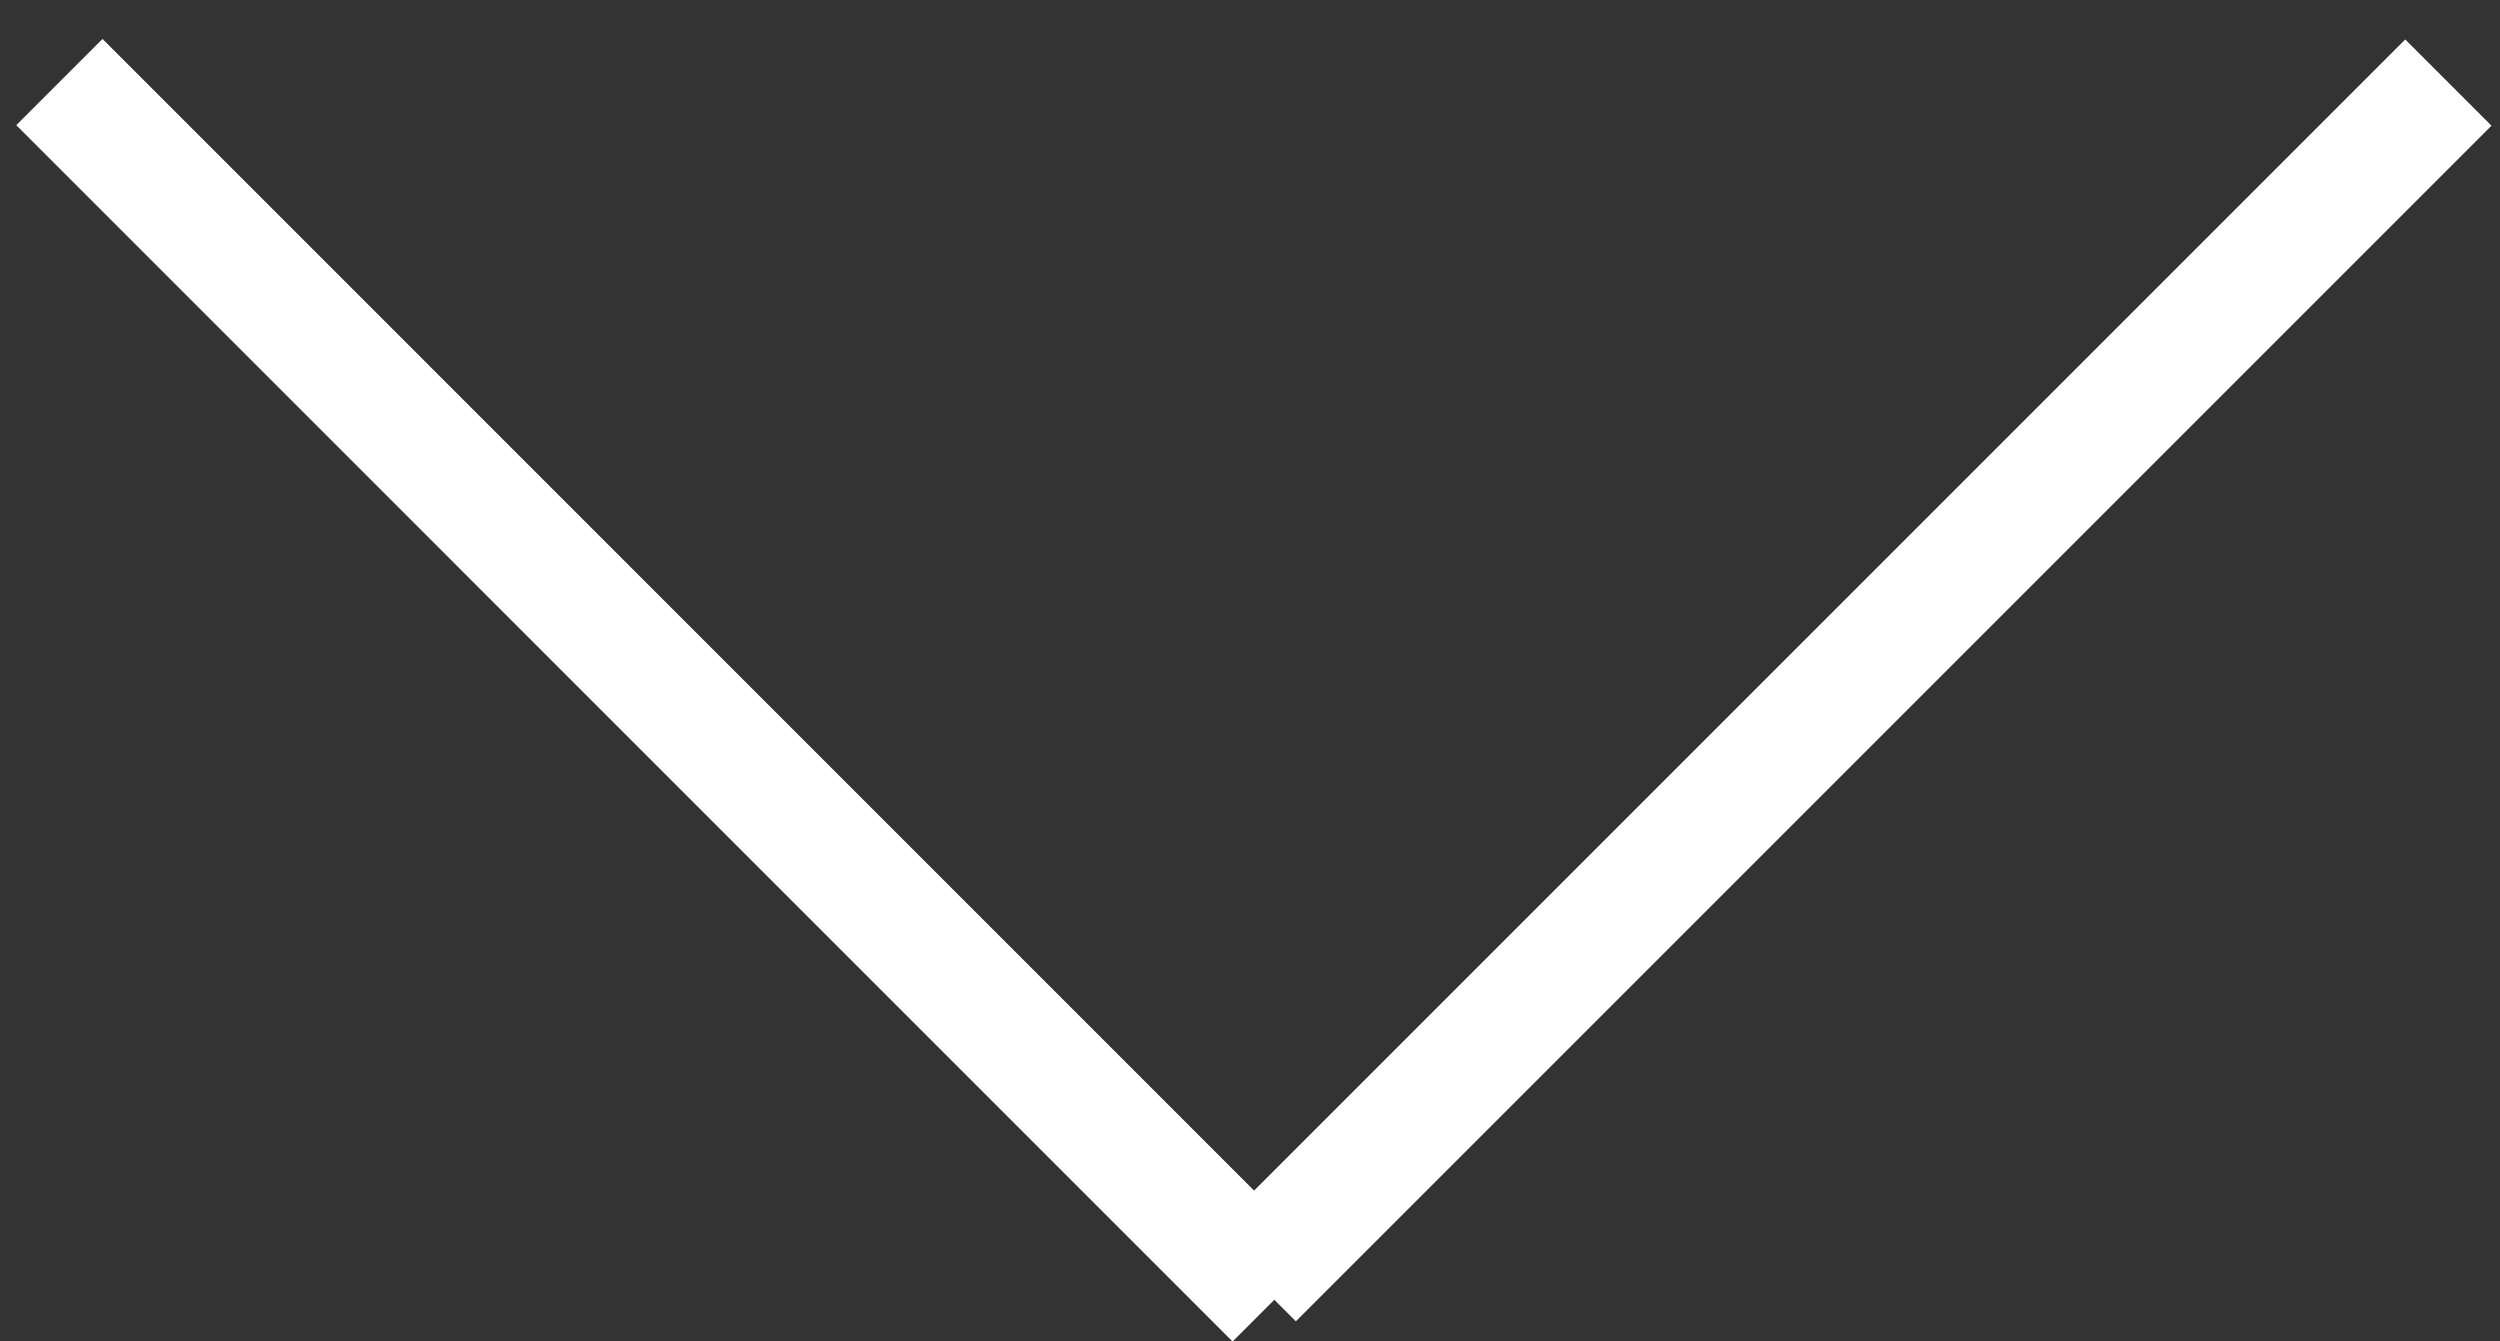
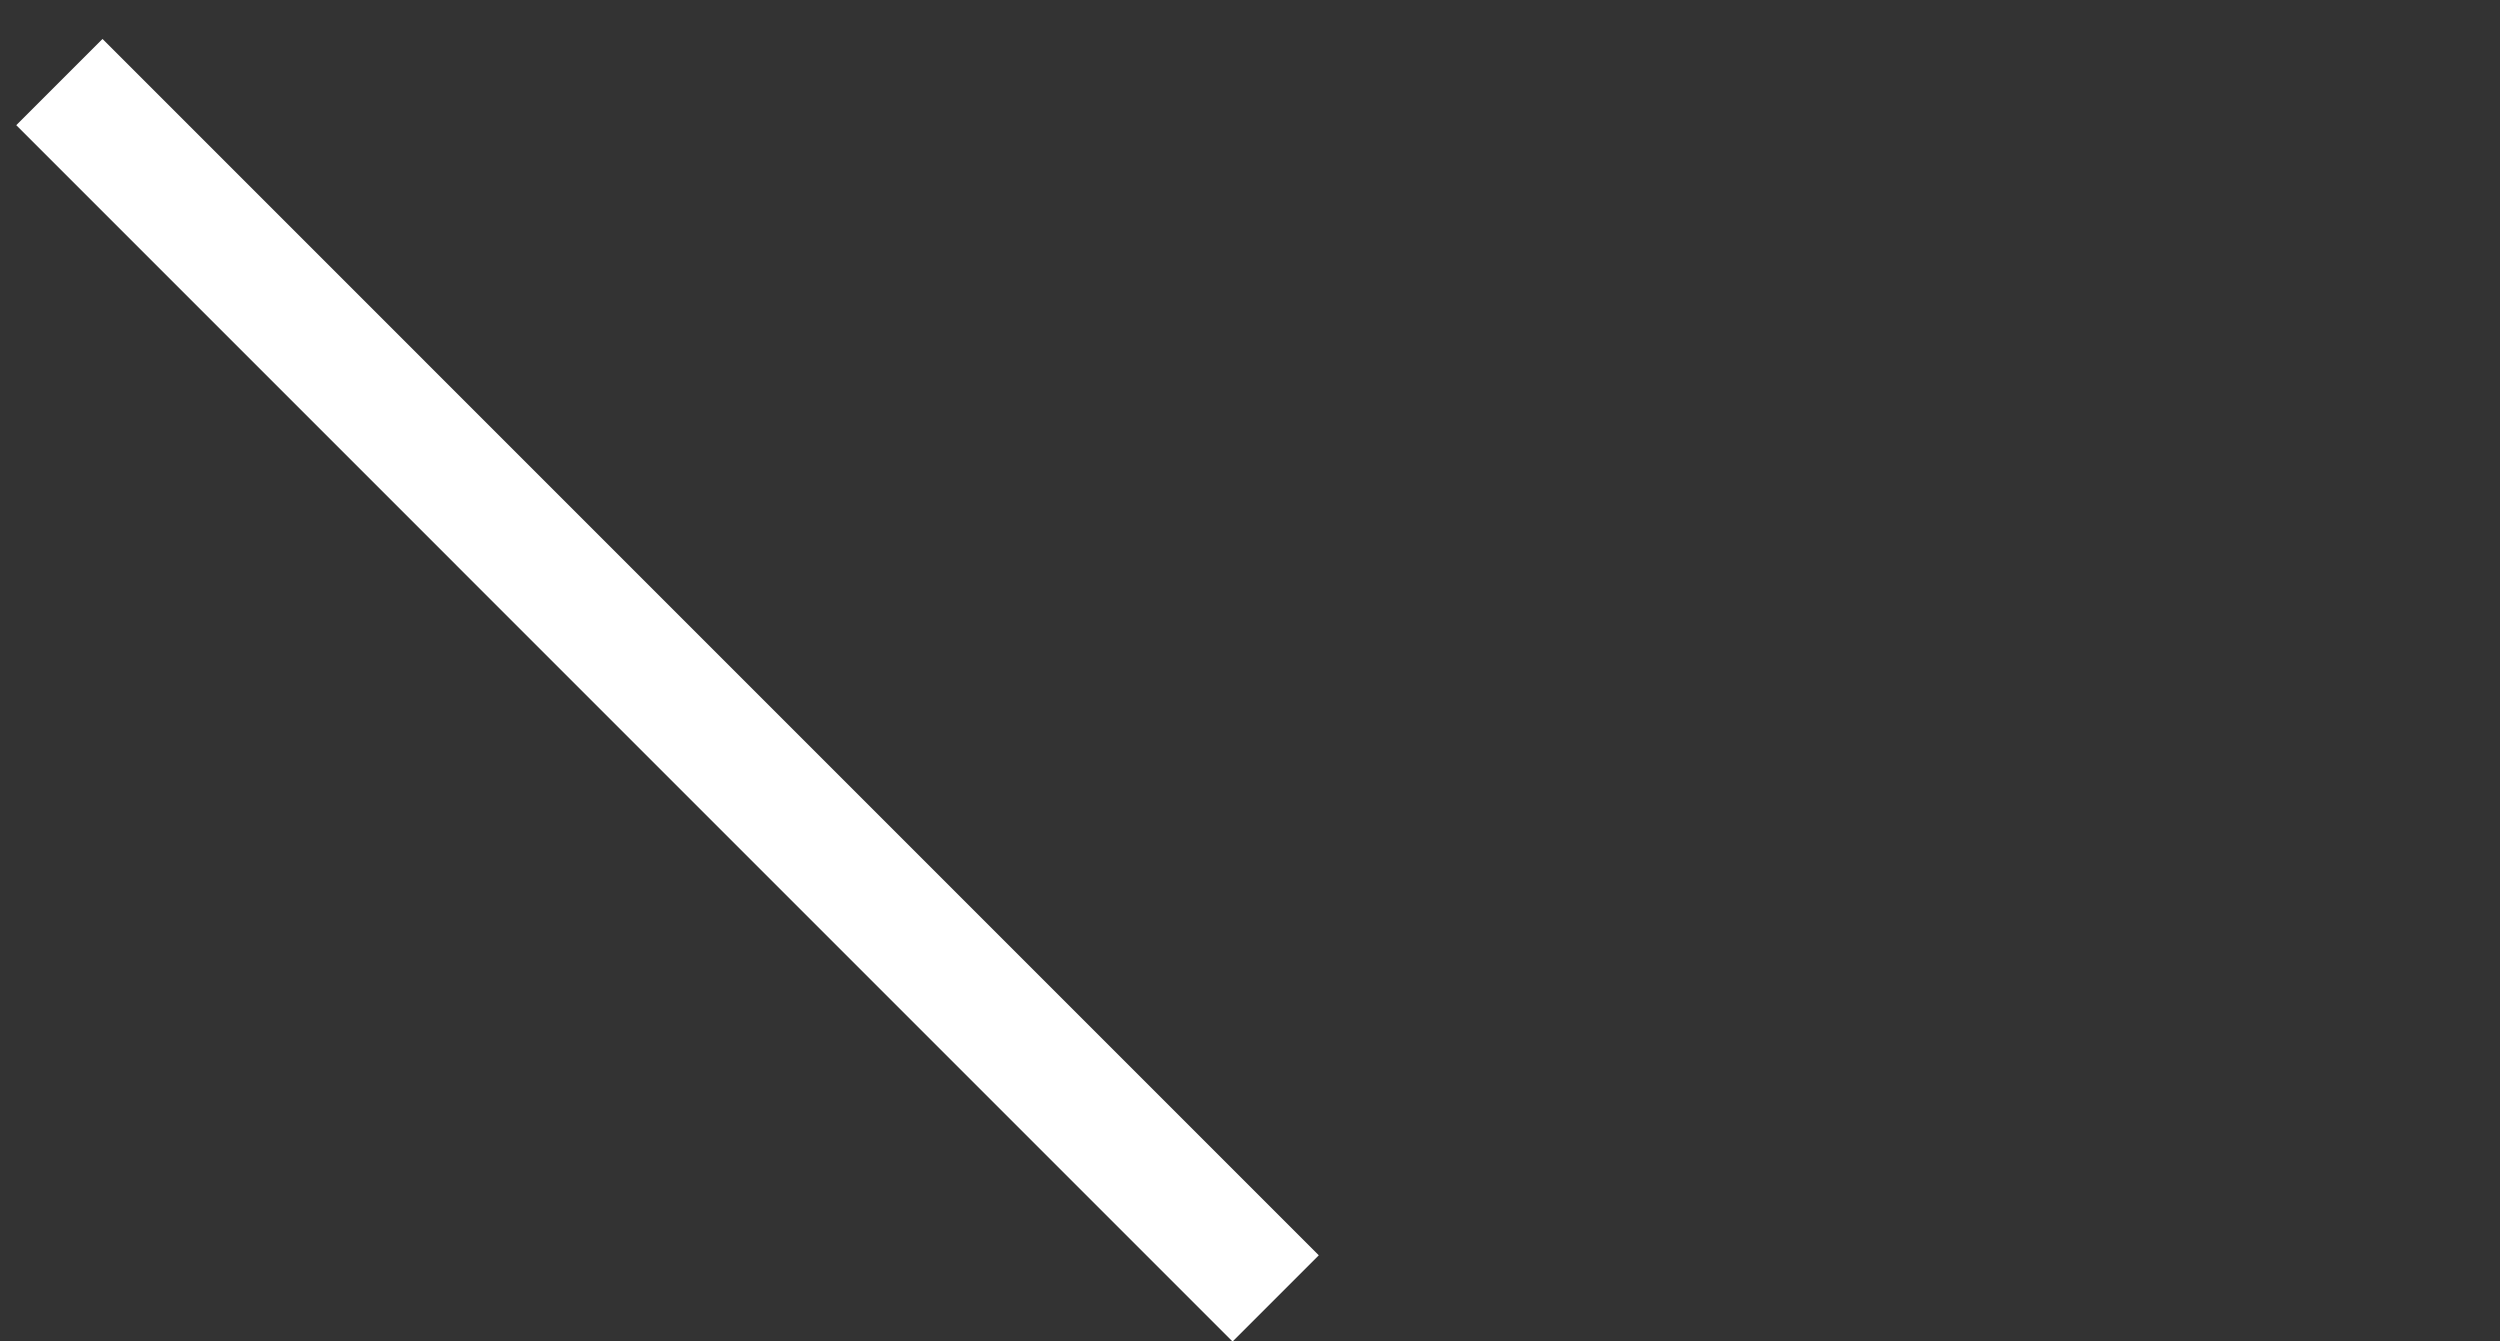
<svg xmlns="http://www.w3.org/2000/svg" width="41" height="22" viewBox="0 0 41 22" fill="none">
  <rect x="0" y="0" width="41" height="22" fill="#333333" stroke="none" />
  <line x1="0.974" y1="1.346" x2="20.921" y2="21.294" stroke="#fff" stroke-width="2px" />
-   <line x1="40.153" y1="1.354" x2="20.545" y2="20.962" stroke="#fff" stroke-width="2px" />
</svg>